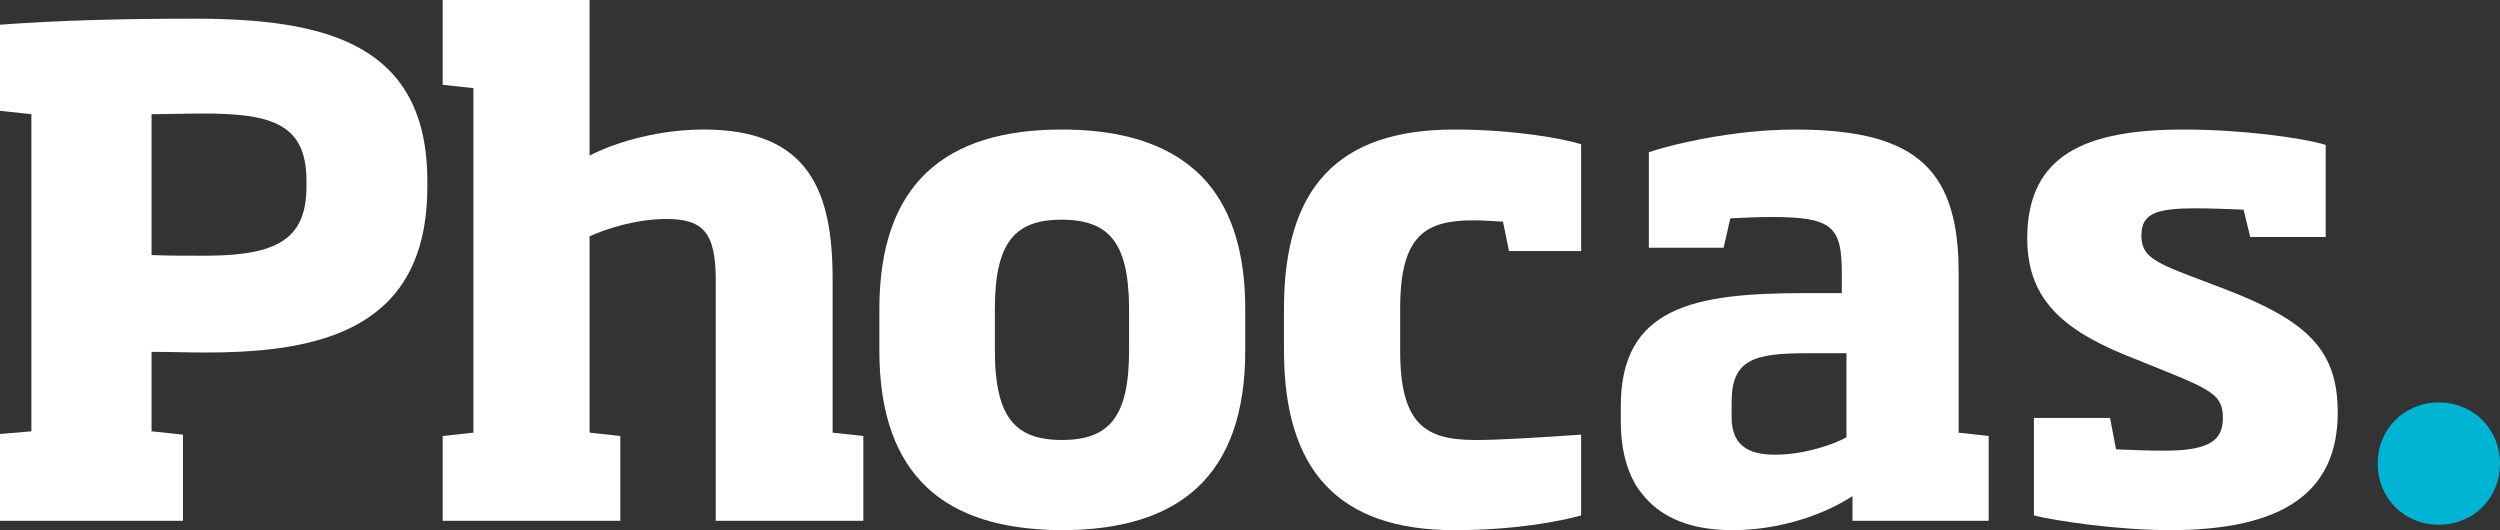
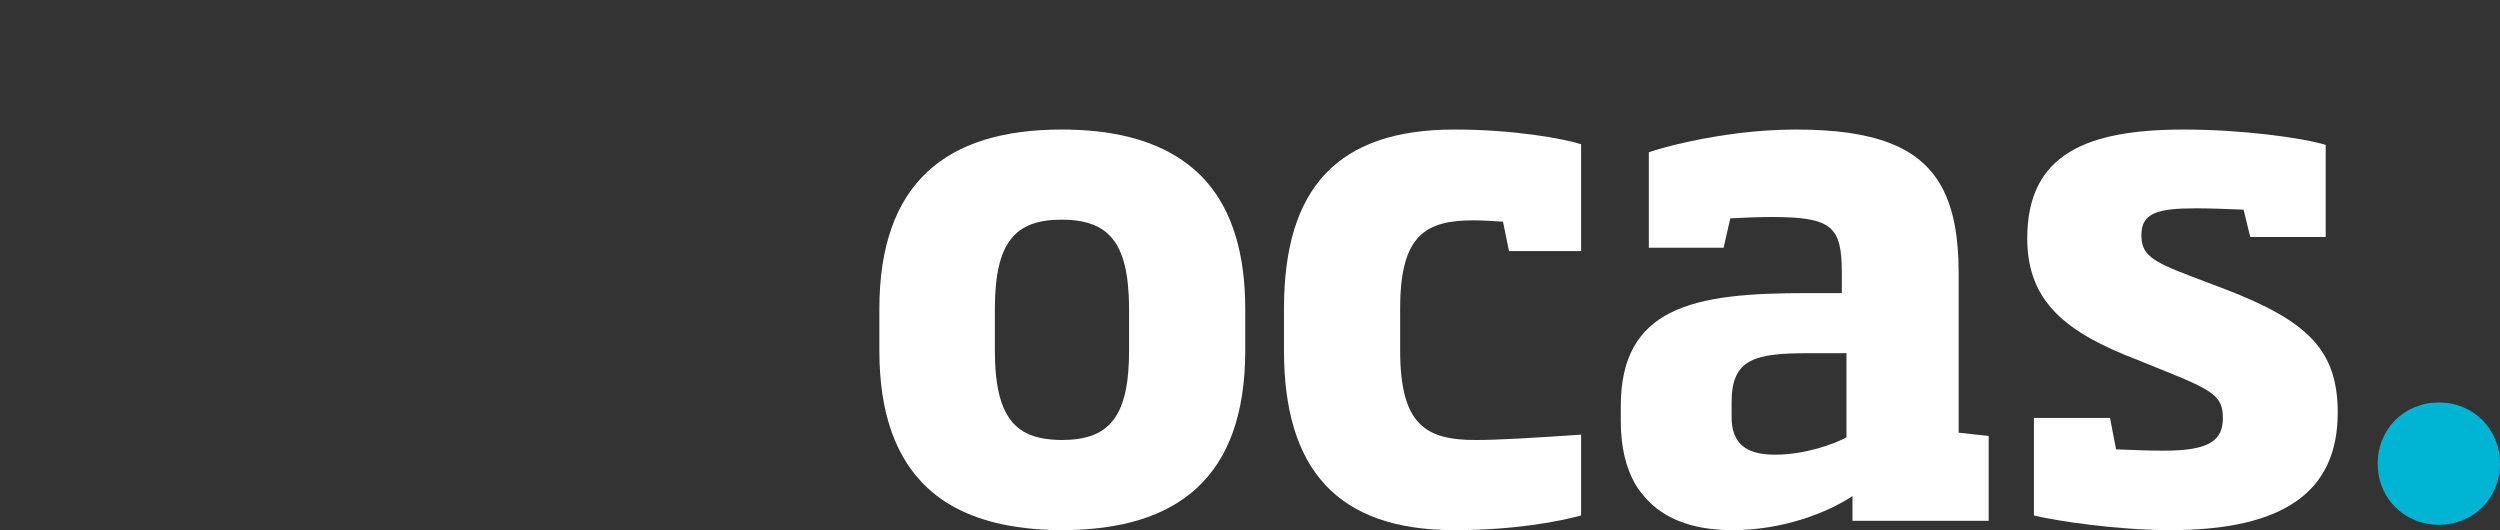
<svg xmlns="http://www.w3.org/2000/svg" id="Layer_1" version="1.1" viewBox="0 0 2000 424.109">
  <rect x="0" y="0" width="2000" height="424.109" fill="#333333" stroke="none" />
  <defs>
    <style>
      .st0 {
        fill: #00b5d4;
      }

      .st1 {
        fill: #fff;
      }
    </style>
  </defs>
  <path class="st0" d="M1902.123,370.884c0-6.733,1.241-13.116,3.722-19.151,2.481-6.028,5.934-11.252,10.374-15.691,4.432-4.432,9.656-7.886,15.691-10.374,6.028-2.474,12.412-3.722,19.151-3.722,6.733,0,13.117,1.247,19.152,3.722,6.028,2.488,11.252,5.941,15.691,10.374,4.432,4.439,7.893,9.663,10.374,15.691,2.481,6.035,3.722,12.419,3.722,19.151,0,6.739-1.241,13.123-3.722,19.151-2.481,6.035-5.941,11.259-10.374,15.691-4.44,4.439-9.663,7.899-15.691,10.374-6.035,2.474-12.419,3.722-19.152,3.722-6.739,0-13.123-1.247-19.151-3.722-6.035-2.474-11.259-5.935-15.691-10.374-4.44-4.432-7.893-9.656-10.374-15.691-2.481-6.028-3.722-12.412-3.722-19.151" />
  <g>
-     <path class="st1" d="M155.438,14.954c-51.815,0-105.225,1.066-155.438,4.808v68.901l25.106,2.675v253.716l-25.106,2.139v69.437h146.358v-68.908l-12.009-1.277-13.097-1.392v-63.563c16.557,0,29.378.536,43.802.536,76.267,0,145.147-13.369,168.431-78.311,5.416-15.105,8.371-32.993,8.371-54.16v-4.808c0-110.563-82.795-129.795-186.418-129.795ZM162.915,204.577v0c-14.424,0-28.841,0-41.663-.536v-112.702c12.821,0,27.239-.536,41.126-.536,55.557,0,82.795,8.543,82.795,53.947v4.808c0,10.93-1.672,19.798-4.991,26.982-10.144,21.956-35.811,28.038-77.267,28.038Z" />
-     <path class="st1" d="M666.089,223.273h0c0-69.974-18.696-119.65-103.093-119.65-34.186,0-68.371,9.079-91.338,20.828V-0h-117.511v67.835l24.57,2.669v275.617l-24.57,2.675v67.835h142.08v-67.835l-24.569-2.675s0-83.045,0-83.045l-0-0v-73.989c13.888-6.411,37.927-13.888,61.431-13.888,29.371,0,39.523,10.682,39.523,49.139v99.228l0.0 0v93.065h118.047v-67.835l-24.569-2.675v-122.848Z" />
-     <polygon class="st1" points="849.306 103.624 849.306 103.624 849.306 103.624 849.306 103.624" />
    <path class="st1" d="M944.743,127.471h-0c-24.131-16.202-56.2-23.847-95.436-23.847-92.404,0-145.822,42.728-145.822,143.683v33.119c0,50.656,13.464,86.637,38.54,109.931v0c17.796,16.532,41.529,26.577,70.386,31.013,11.515,1.77,23.764,2.739,36.896,2.739,93.477,0,146.888-42.729,146.888-143.683v-33.119c0-44.767-10.55-78.033-30.391-101.252-6.122-7.165-13.194-13.301-21.06-18.583ZM903.254,280.426c0,53.411-16.027,71.577-53.947,71.577-2.908,0-5.642-.152-8.294-.38-26.927-2.313-40.815-16.78-44.244-51.813l0-0c-.576-5.882-.878-12.303-.878-19.383v-33.119c0-53.418,16.026-71.576,53.417-71.576,16.001,0,28.061,3.288,36.706,11.039h0c10.299,9.234,15.702,24.888,16.933,49.115.185,3.633.308,7.395.308,11.422v33.119Z" />
    <path class="st1" d="M1027.187,246.77v33.656c0,95.08,42.728,143.683,136.206,143.683,48.609,0,83.861-6.94,101.49-11.748v-64.636c-40.066,2.676-66.232,4.278-84.398,4.278-40.06,0-60.358-12.285-60.358-71.576v-33.656c0-58.755,20.298-70.503,58.755-70.503,5.874,0,16.027.53,23.504,1.066l4.808,23.504h57.689v-85.464c-13.358-4.272-52.881-11.748-101.49-11.748-93.477,0-136.206,47-136.206,143.146Z" />
    <path class="st1" d="M1779.9,231.28v0l-26.709-10.146c-32.583-12.285-40.059-17.629-40.059-33.119,0-17.623,12.815-21.364,43.801-21.364,9.609,0,25.636.536,37.921,1.066l5.344,21.901h60.358v-73.709c-19.232-5.881-68.371-12.285-113.239-12.285-77.451,0-125.524,19.225-125.524,87.066,0,50.742,30.98,75.312,88.133,97.212l22.431,9.079c38.464,15.49,45.941,20.298,45.941,37.391,0,17.629-10.152,26.172-47.007,26.172-12.822,0-25.636-.536-38.457-1.066l-4.808-25.106h-60.895v77.987c17.093,4.271,66.239,11.748,108.967,11.748,91.338,0,134.074-30.98,134.074-94.007,0-49.676-23.503-73.179-90.272-98.822Z" />
    <path class="st1" d="M1566.911,346.121v-128.192c0-14.227-1.03-26.901-3.19-38.157q0-0.0 0-0c-6.396-33.333-22.764-54.155-52.141-65.429h-0c-19.18-7.361-43.816-10.719-75.001-10.719-31.012,0-61.19,4.496-84.022,9.347-14.921,3.17-26.733,6.49-33.489,8.812v76.385h59.822l5.344-23.503c11.748-.537,21.901-1.066,33.12-1.066,48.073,0,56.086,7.477,56.086,44.331v16.556h-28.311c-44.375,0-82.259,2.419-108.67,15.697-25.089,12.614-39.828,35.024-39.828,74.575v12.285c0,20.174,3.934,36.735,11.341,49.877,1.094,1.942,2.372,3.702,3.619,5.491.672.964,1.463,1.809,2.178,2.729,13.477,17.322,34.579,27.001,62.784,28.669,3.026.179,6.101.301,9.284.301,40.596,0,75.848-13.888,96.146-27.238v19.762h108.967v-67.835s-24.04-2.675-24.04-2.675l0-0ZM1377.625,359.836c-1.29.867-2.621,1.753-3.992,2.655,1.371-.901,2.702-1.787,3.992-2.655,1.29-.868,2.538-1.717,3.742-2.545-1.204.828-2.453,1.677-3.742,2.545ZM1477.176,349.863c-9.616,5.344-33.113,13.887-57.153,13.887-2.374,0-4.659-.097-6.859-.29-10.55-.923-18.897-4.304-23.613-11.932-.057-.08-1.947,1.406,0-0-.017-.028-.04-.051-.057-.08-2.675-4.369-4.193-10.092-4.193-17.612v-12.285c0-34.185,18.166-38.993,60.894-38.993h30.98v.944q-0.0 0-0.0 0v66.361Z" />
  </g>
</svg>